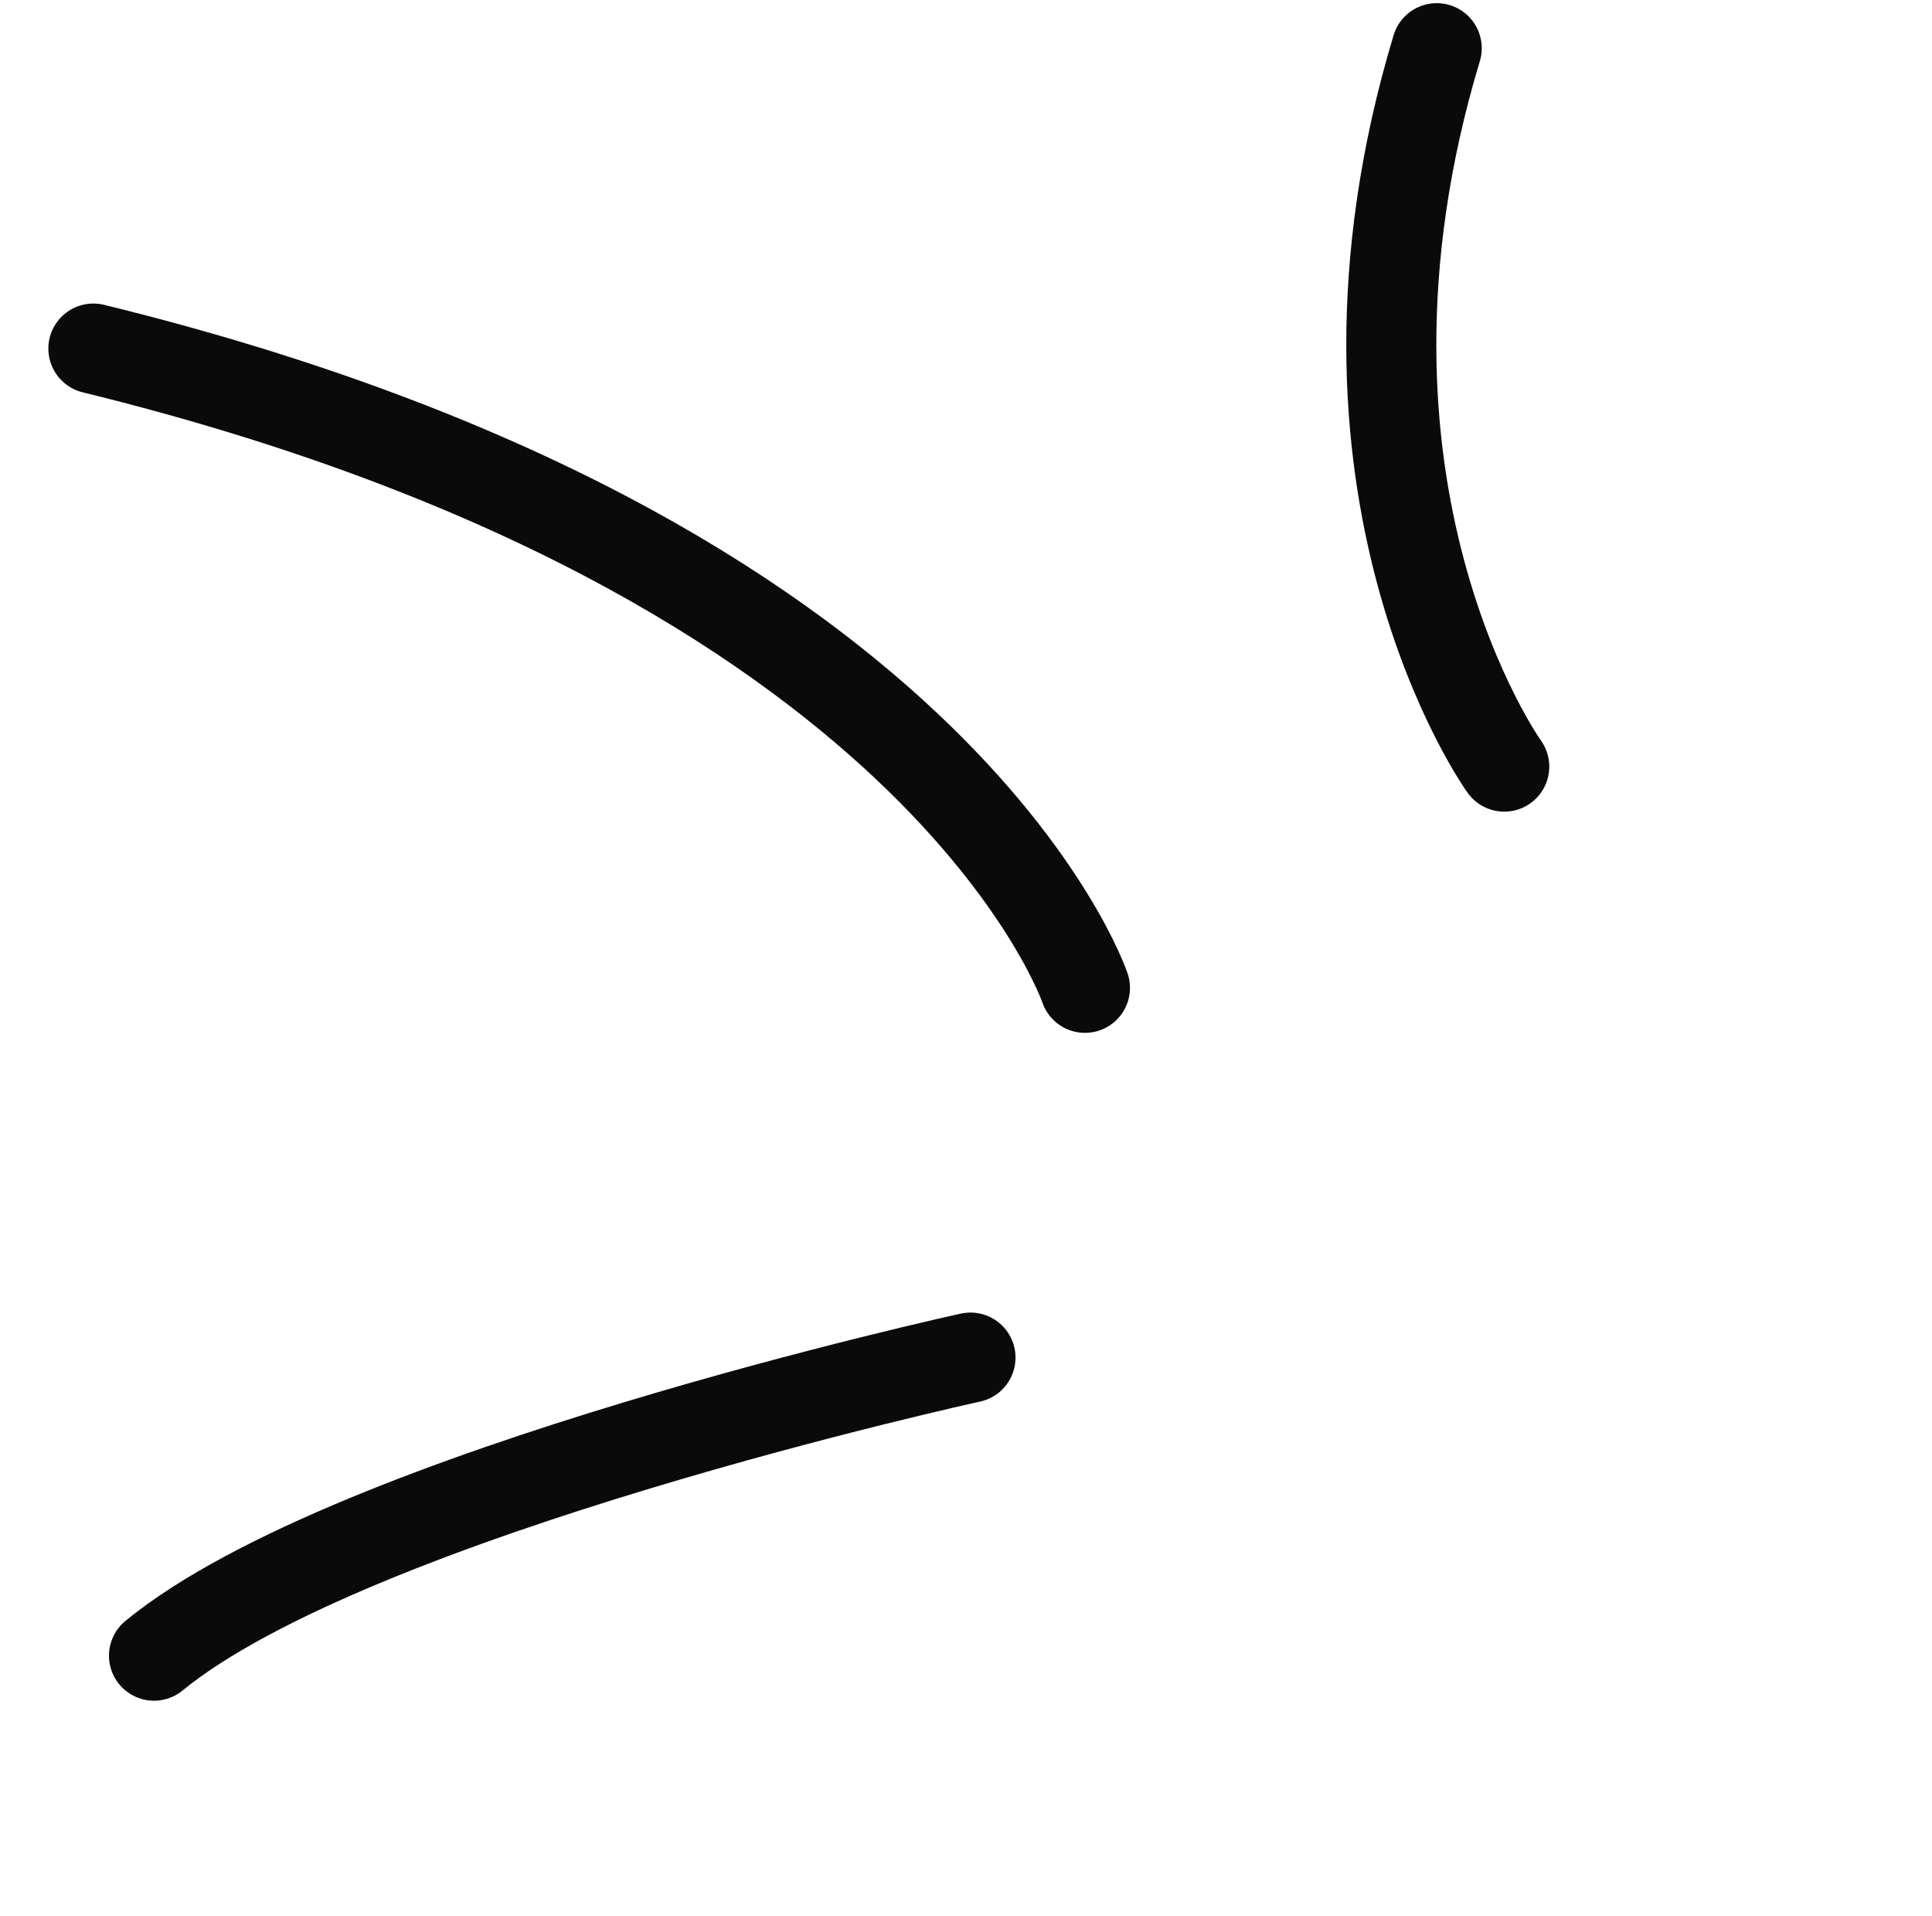
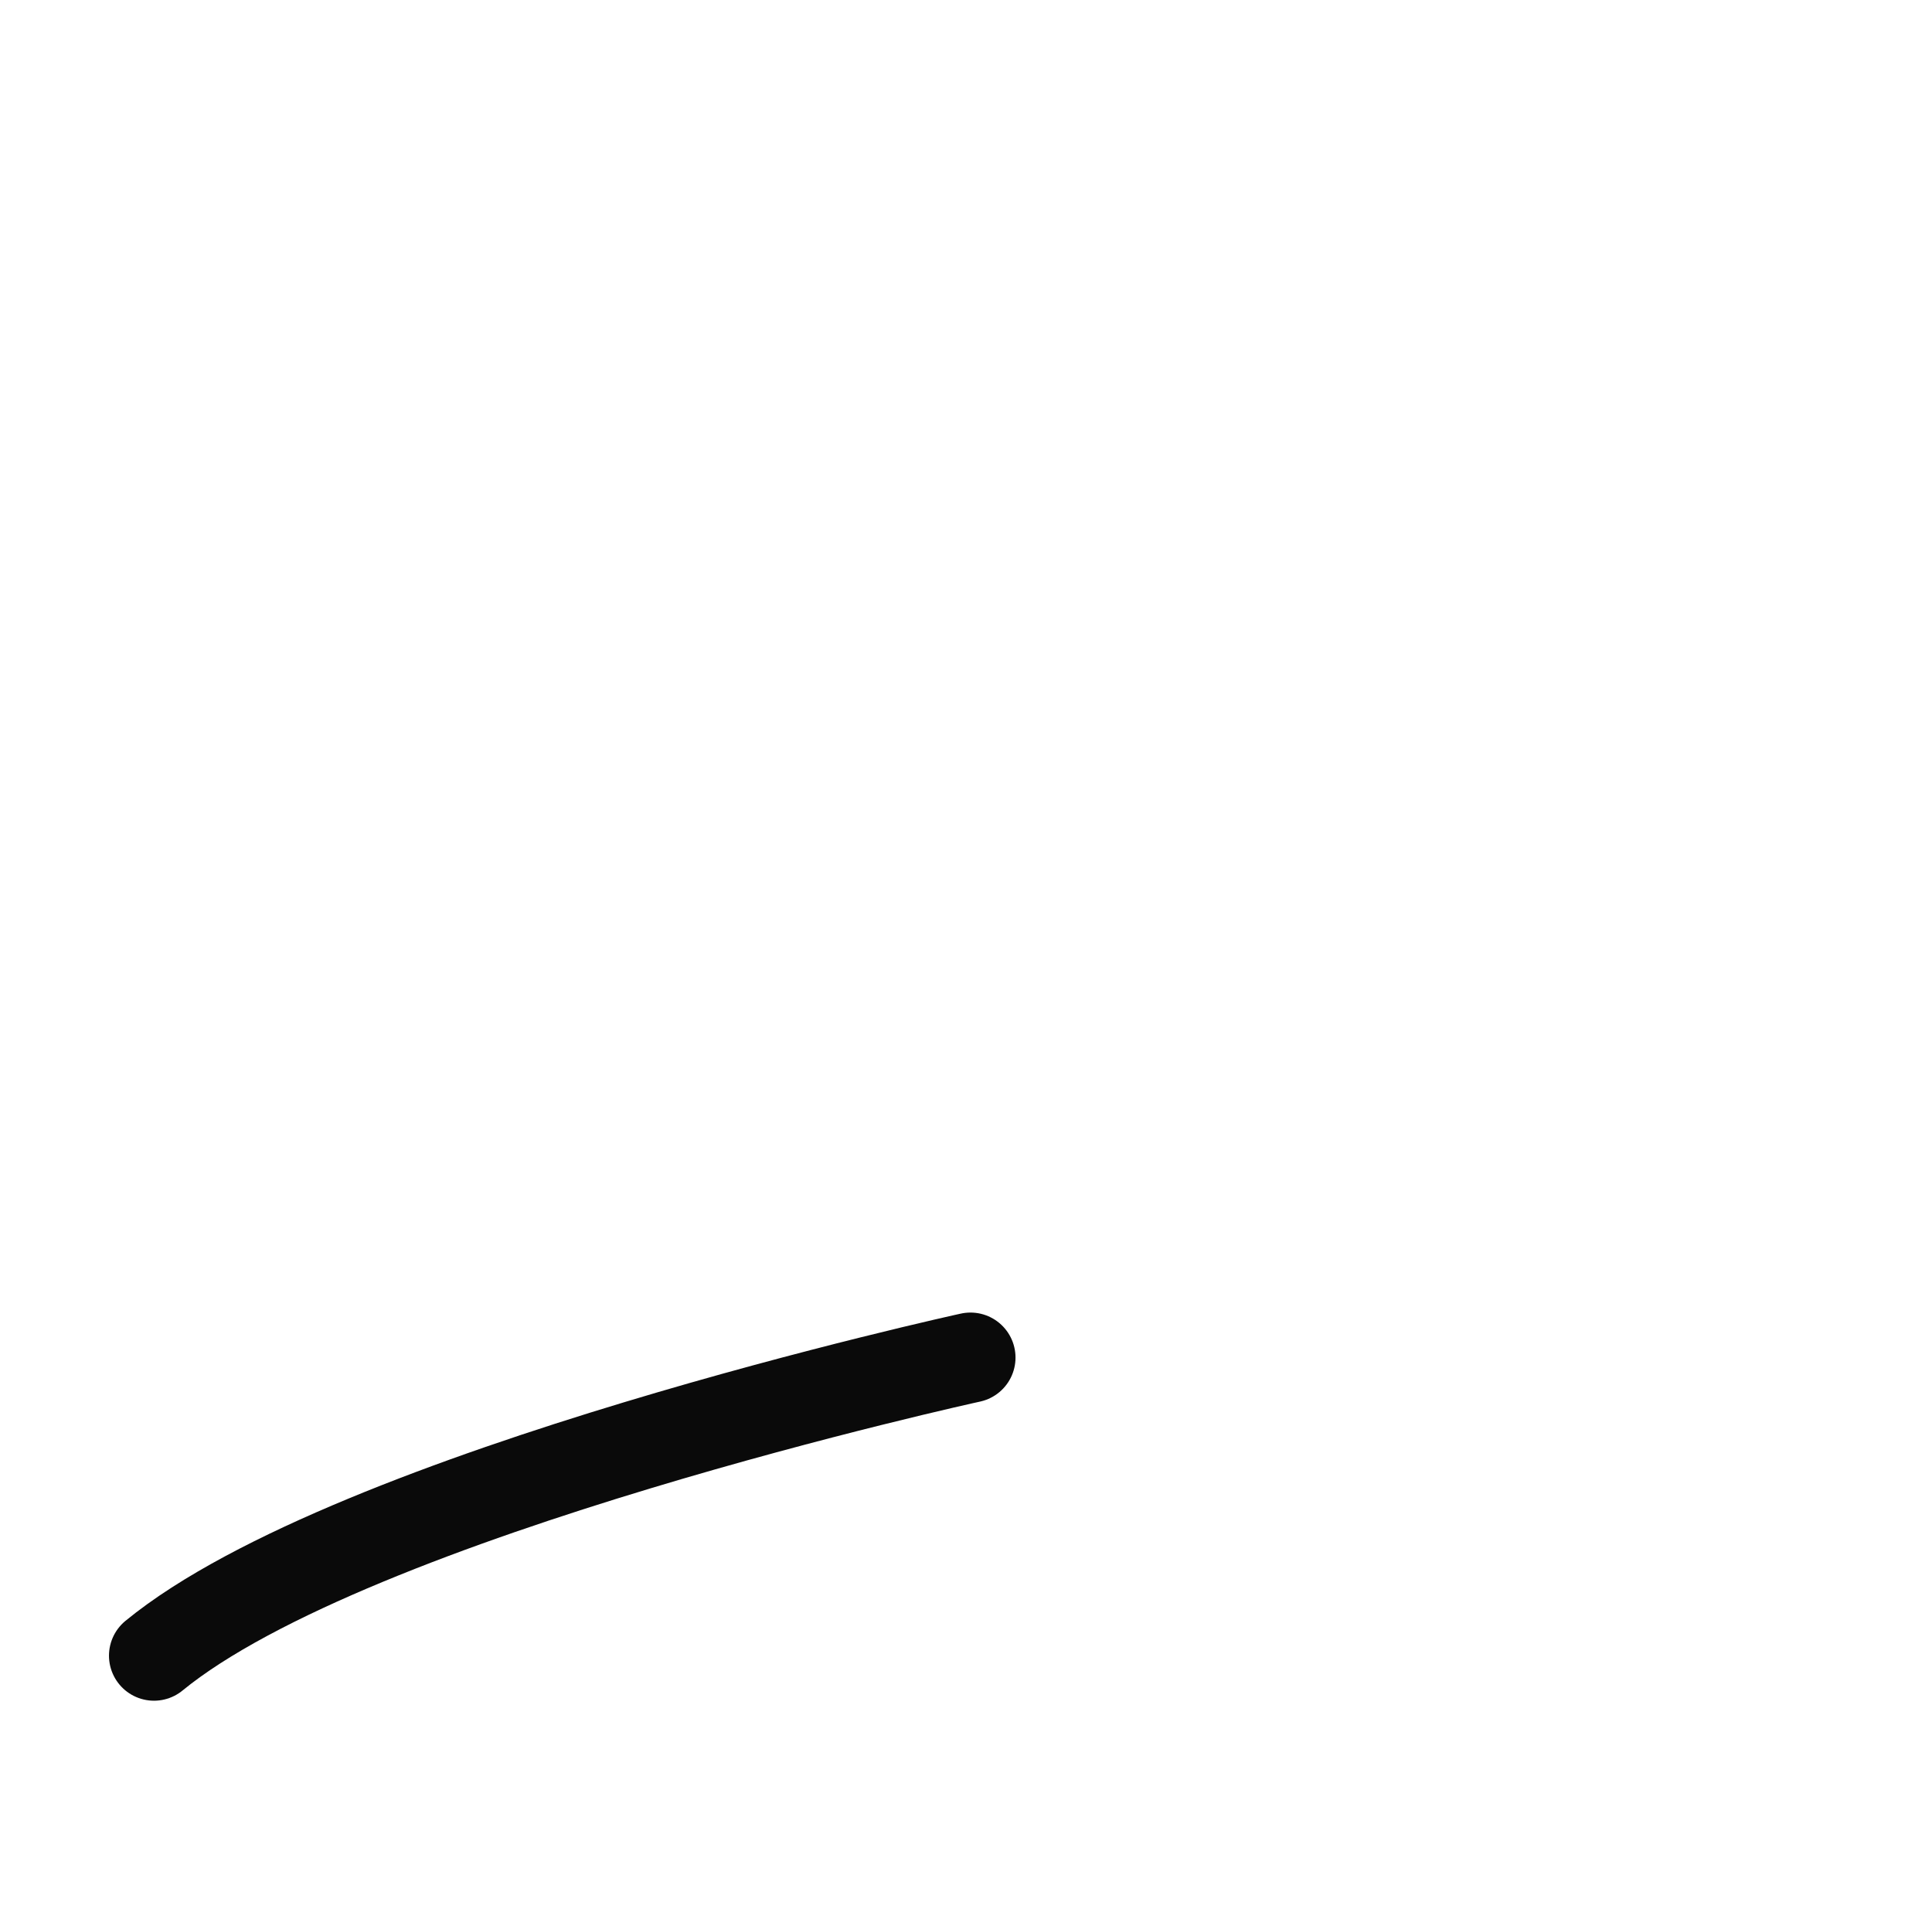
<svg xmlns="http://www.w3.org/2000/svg" width="118" height="117" viewBox="0 0 118 117" fill="none">
-   <path d="M66.265 60.326C66.265 60.326 57.364 33.946 5.703 21.287" stroke="#0A0A0A" stroke-width="5.5" stroke-linecap="round" />
  <path d="M59.274 82.907C59.274 82.907 21.582 91.138 9.406 101.111" stroke="#0A0A0A" stroke-width="5.5" stroke-linecap="round" />
-   <path d="M91.874 46.817C91.874 46.817 79.647 29.803 87.75 2.943" stroke="#0A0A0A" stroke-width="5.5" stroke-linecap="round" />
</svg>